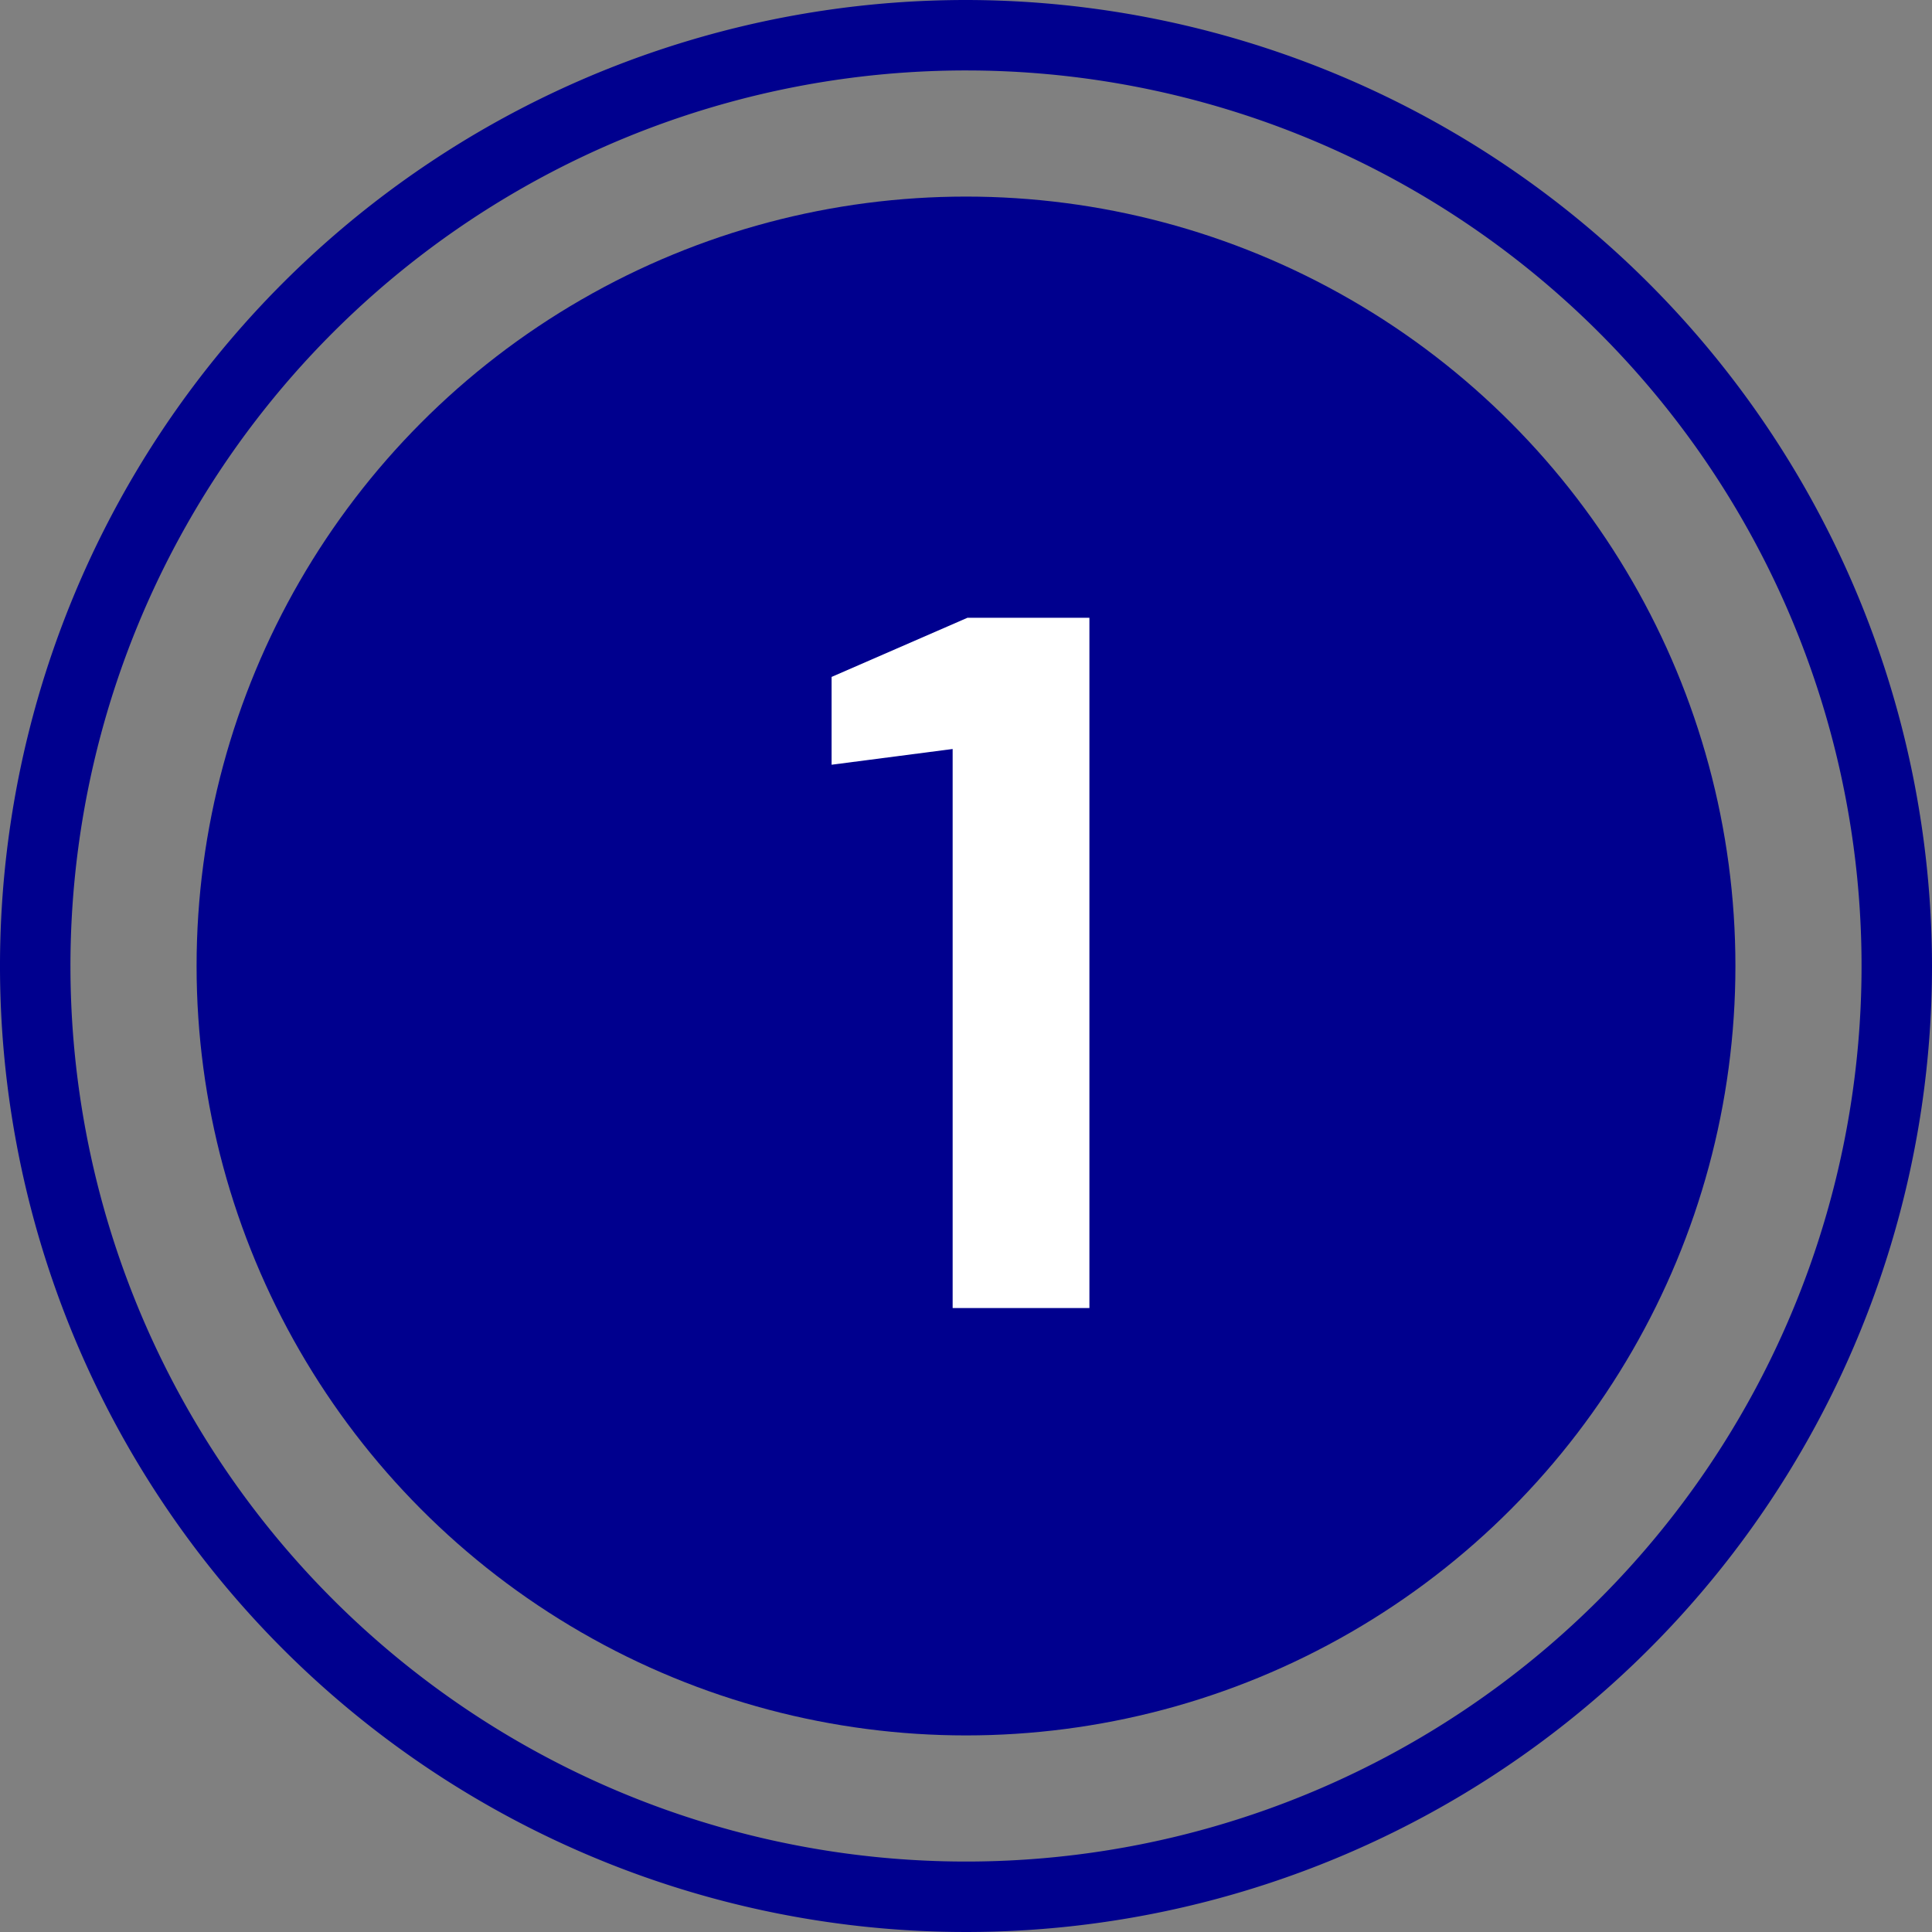
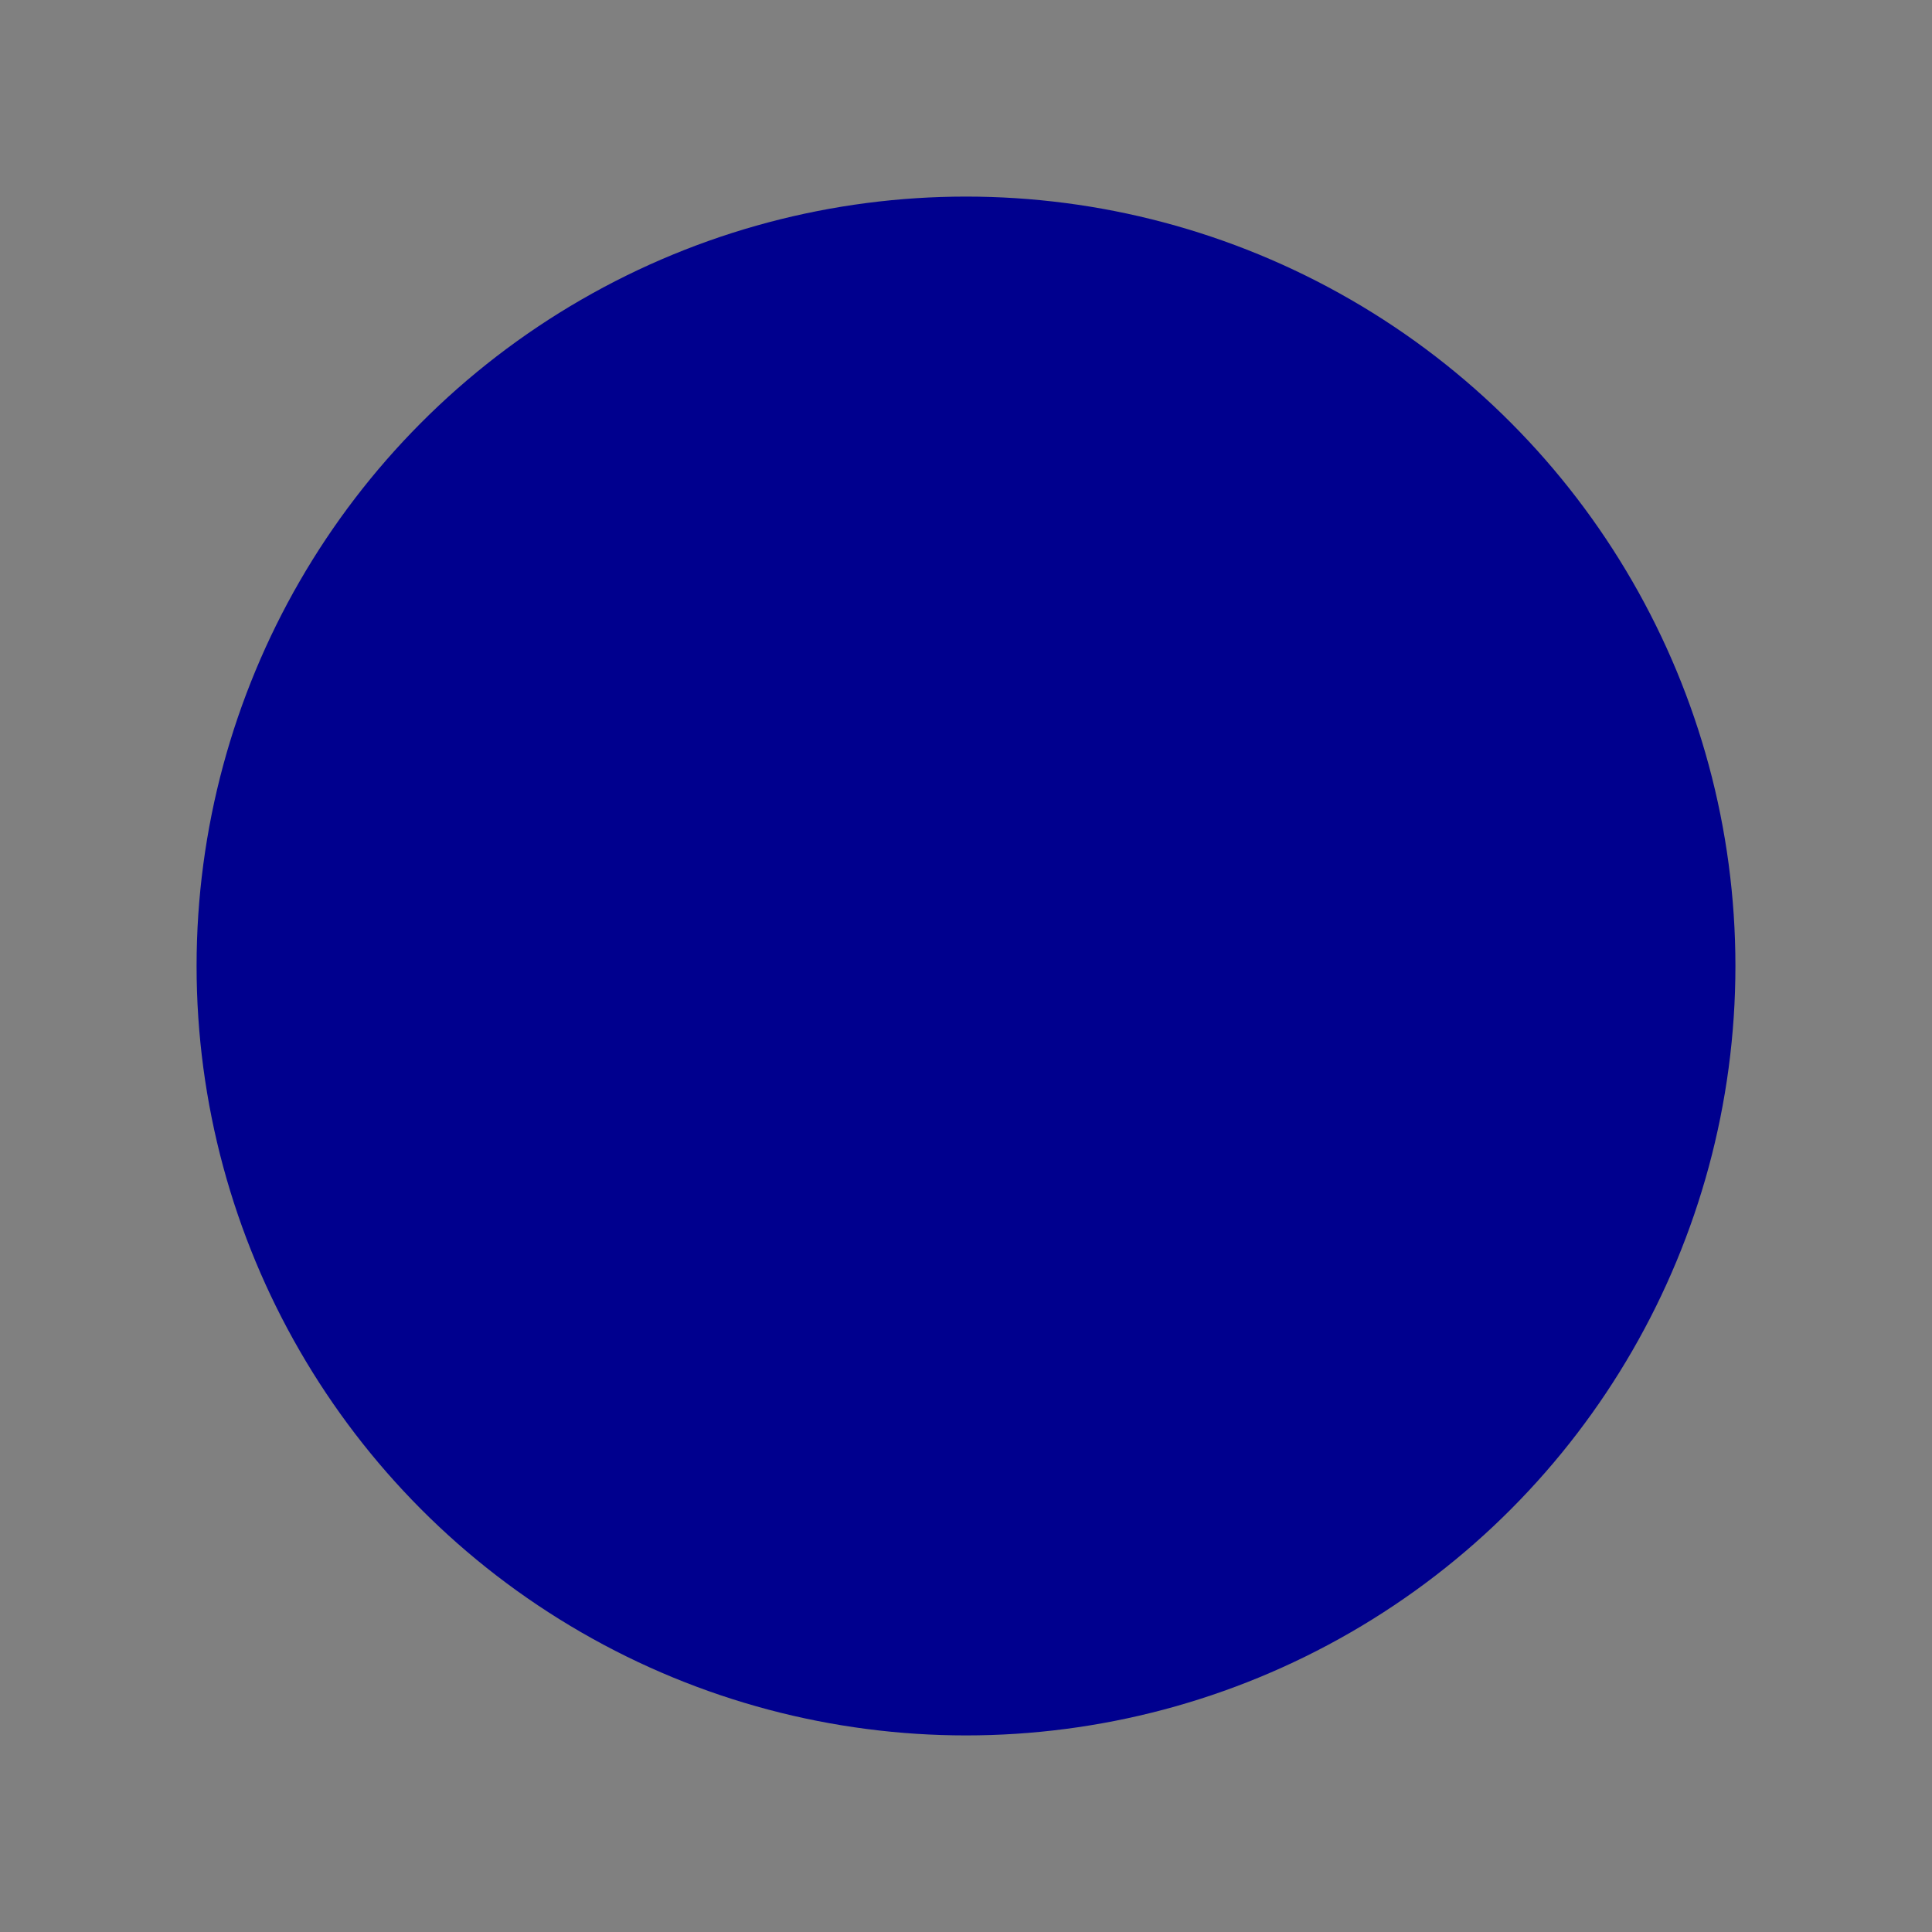
<svg xmlns="http://www.w3.org/2000/svg" width="56" height="56" viewBox="0 0 56 56">
  <rect x="0" y="0" width="56" height="56" fill="#808080" stroke="none" />
  <g id="Grupo_4838" data-name="Grupo 4838" transform="translate(-10747 -2310)">
    <circle id="Elipse_283" data-name="Elipse 283" cx="22.302" cy="22.302" r="22.302" transform="translate(10752.698 2315.698)" fill="#00008e" />
-     <path id="Caminho_489" data-name="Caminho 489" d="M51.53,163.422A25.958,25.958,0,1,1,25.572,189.38,25.957,25.957,0,0,1,51.53,163.422m0-2.042a28,28,0,1,0,28,28,28.031,28.031,0,0,0-28-28Z" transform="translate(10723.47 2148.62)" fill="#00008e" />
-     <path id="Caminho_521" data-name="Caminho 521" d="M4.129,25.067V8.863L.62,9.319V6.774L4.557,5.06H8.093V25.067Z" transform="translate(10770.484 2322.847)" fill="#fff" />
  </g>
</svg>